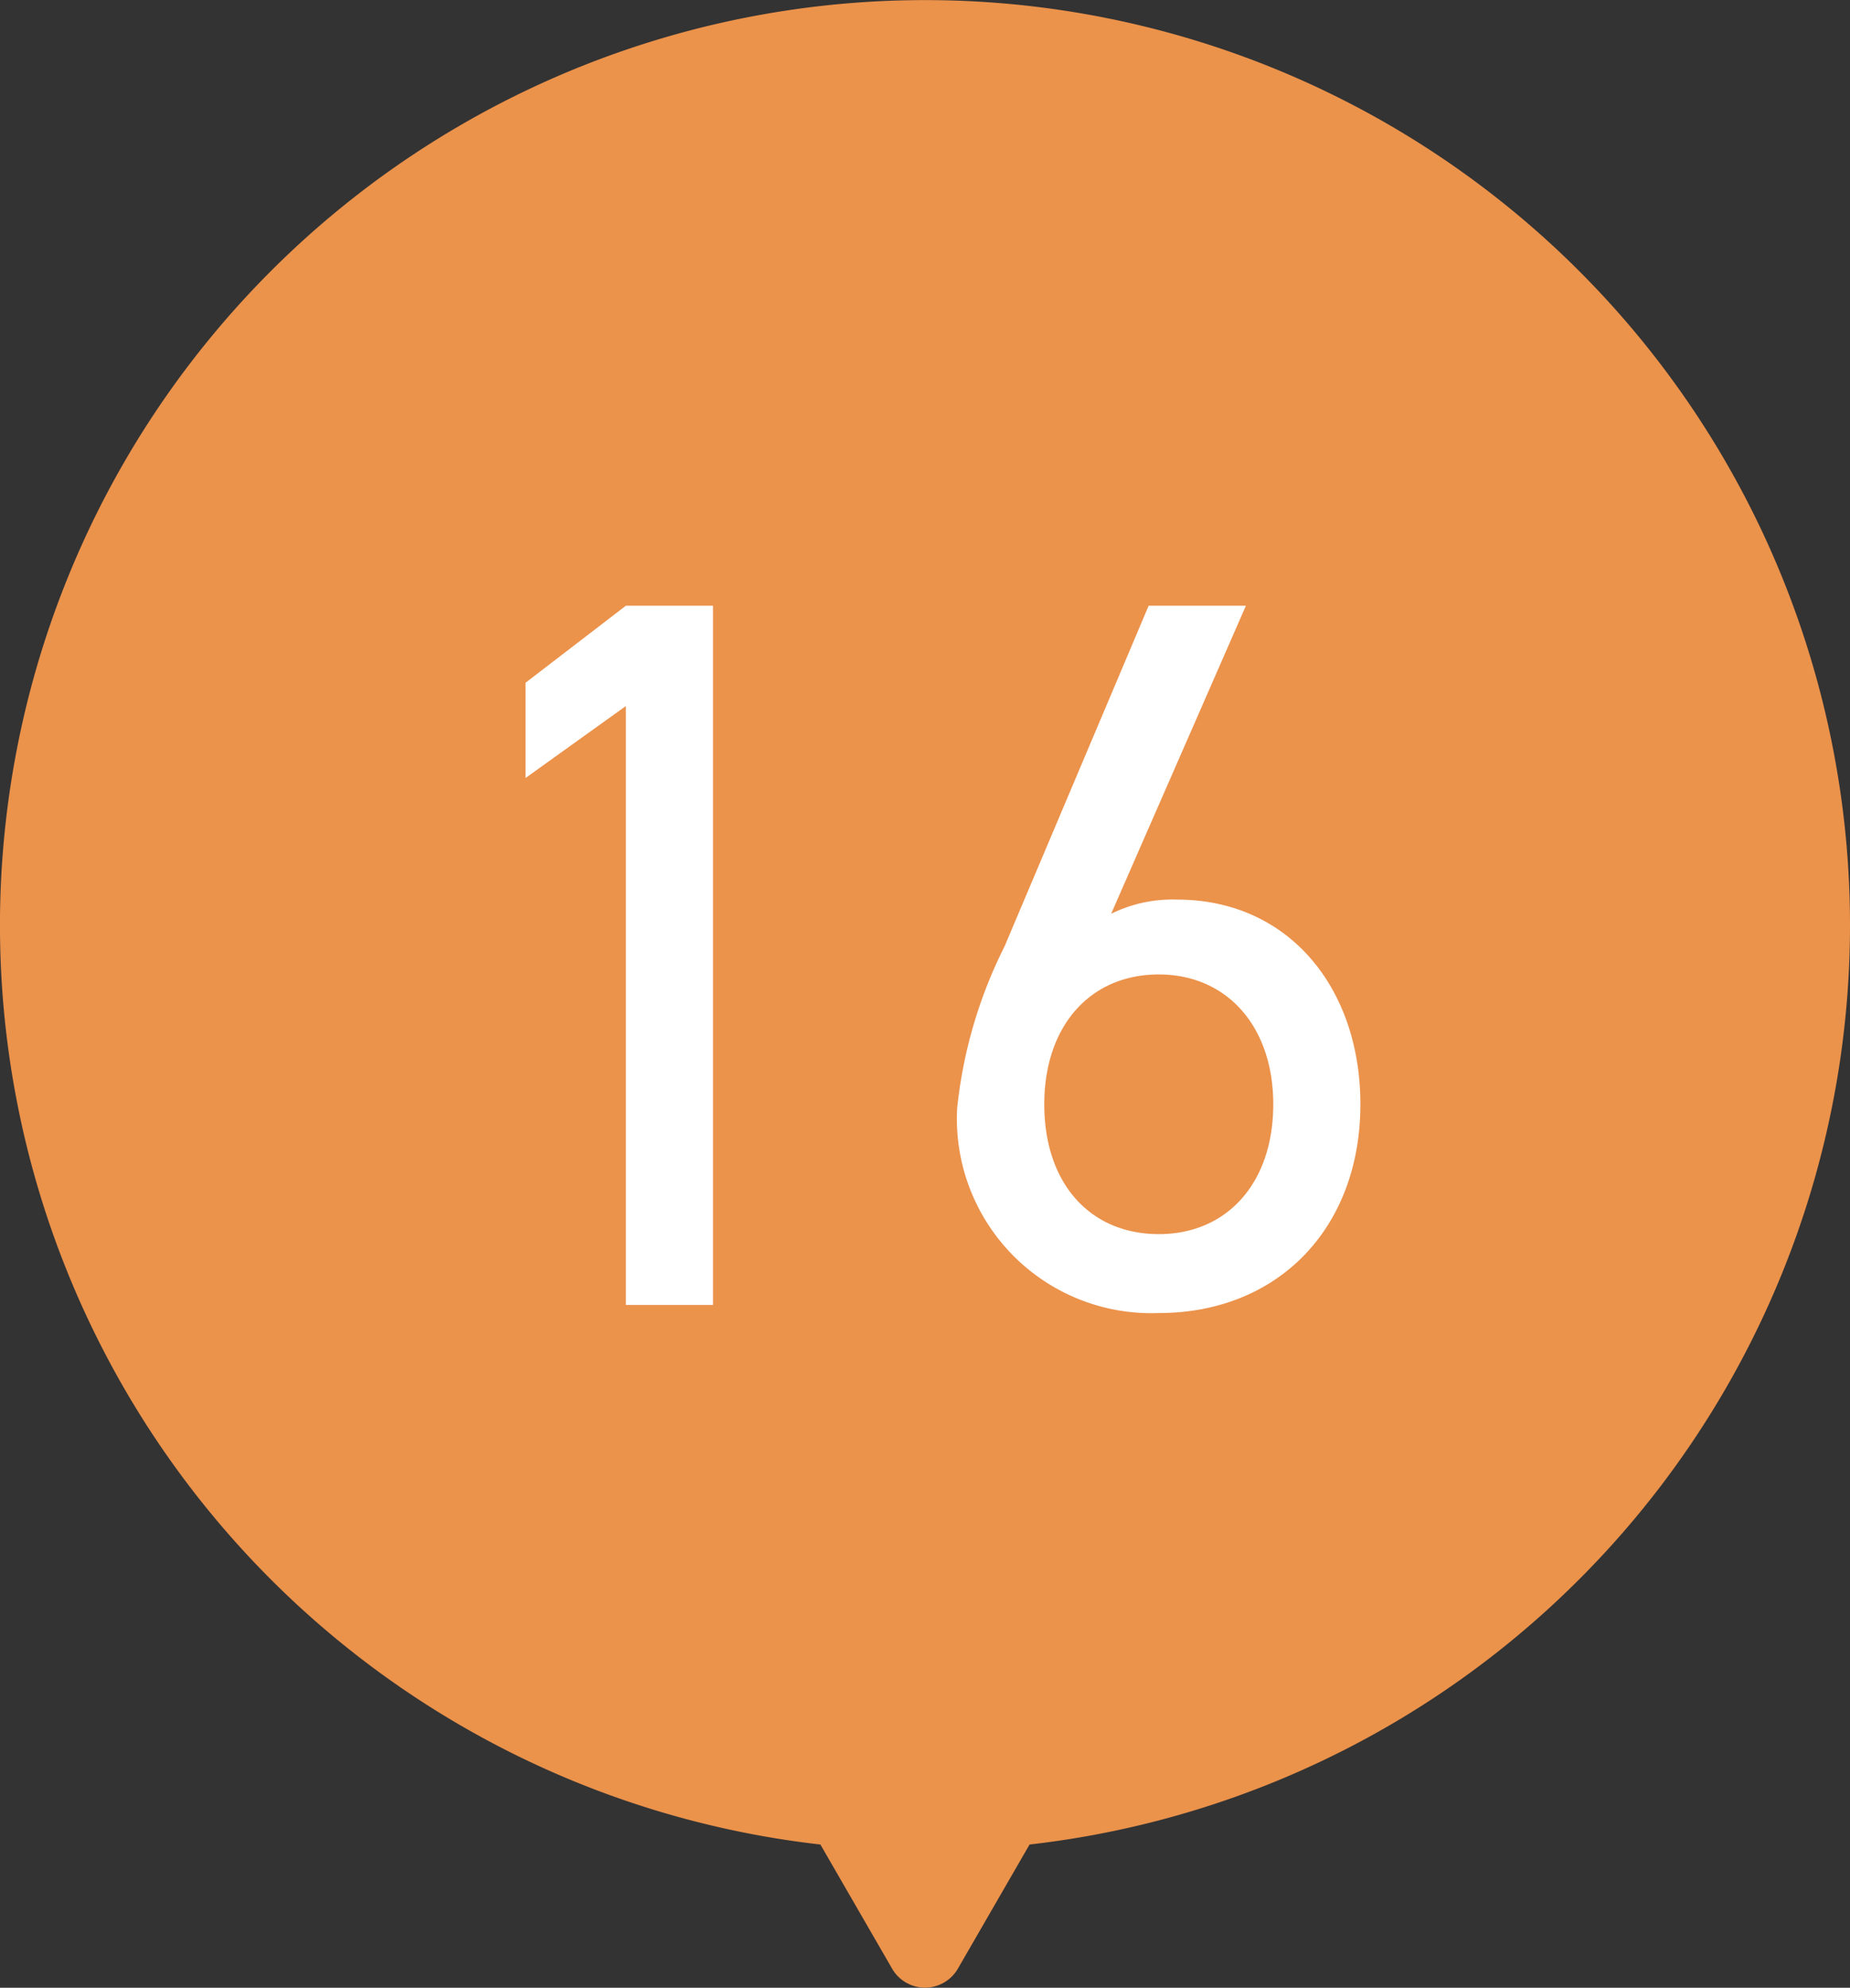
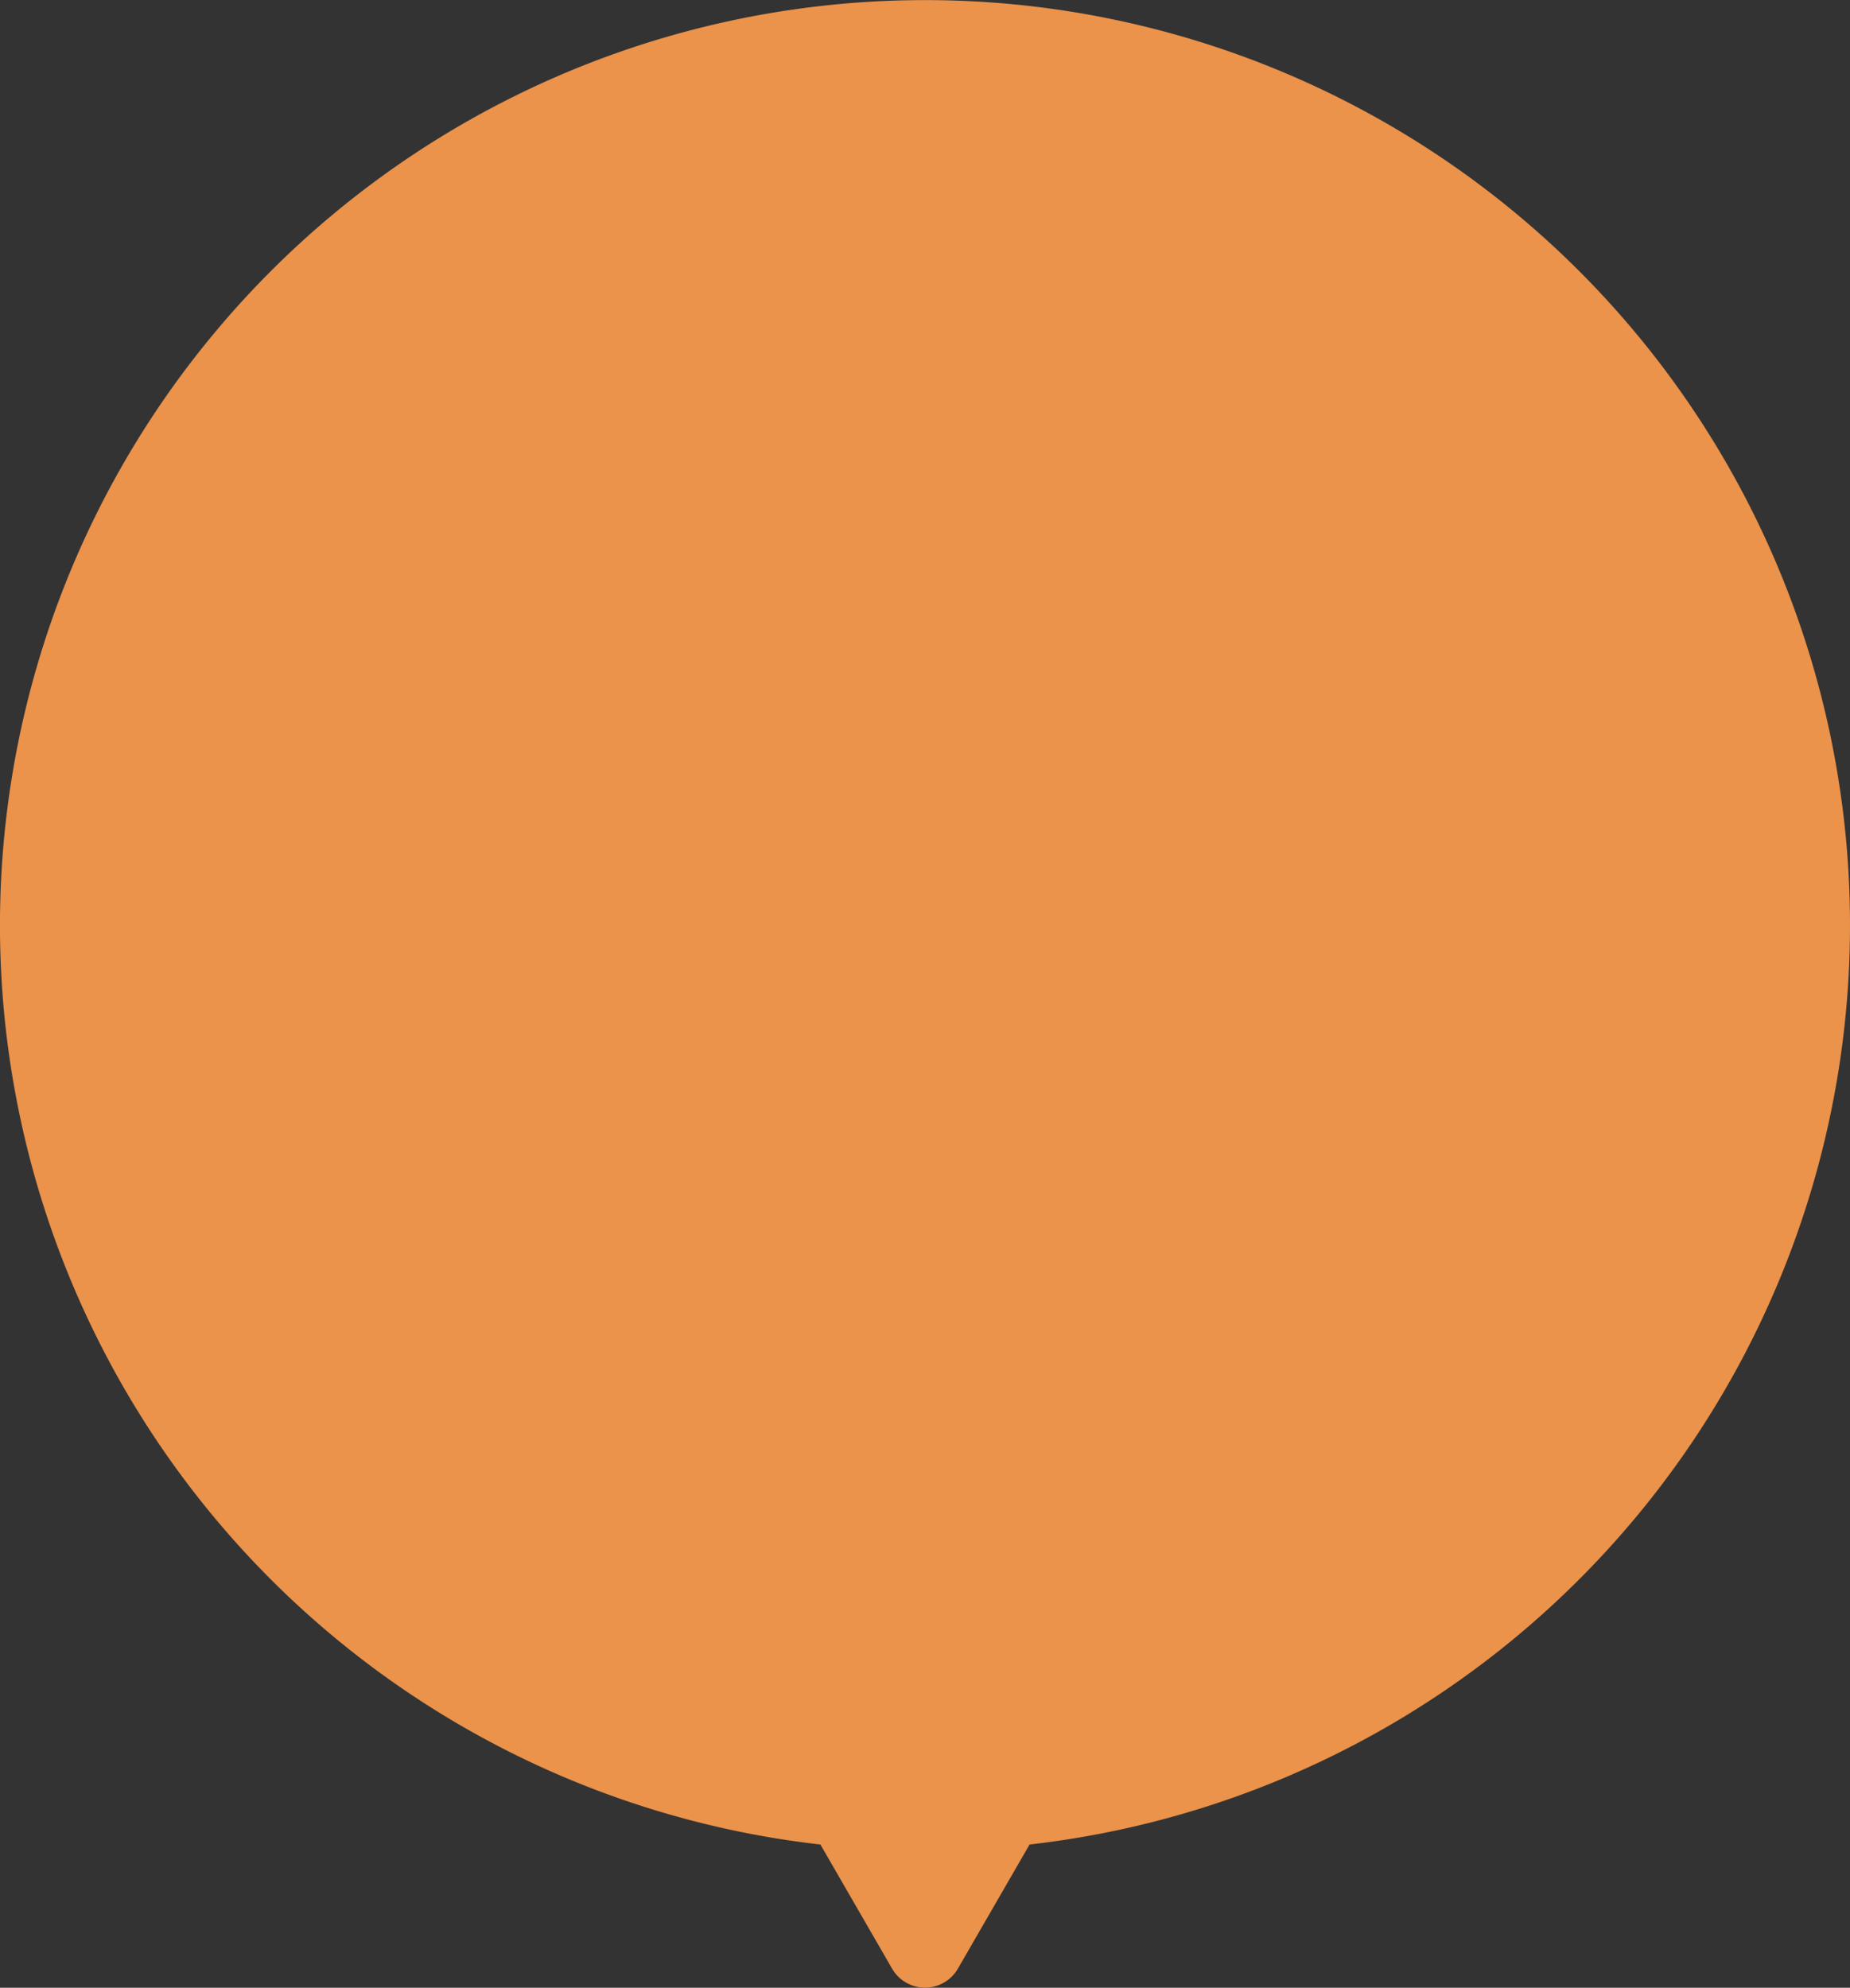
<svg xmlns="http://www.w3.org/2000/svg" width="58.431" height="62.77">
  <rect width="100%" height="100%" fill="#333333" stroke="none" />
  <path d="M58.431 29.203A29.216 29.216 0 1129.215.003a29.209 29.209 0 0129.216 29.2" fill="#eb924b" />
  <path d="M30.252 62.171l5.154-8.923a1.2 1.2 0 00-1.038-1.8H24.062a1.2 1.2 0 00-1.038 1.8l5.154 8.923a1.2 1.2 0 002.074 0" fill="#eb924b" />
-   <path d="M22.519 19.128h-2.752l-3.168 2.432v3.008l3.168-2.272v18.912h2.752zm16.832 0h-3.072L31.731 29.88a14.737 14.737 0 00-1.5 5.12 6.141 6.141 0 006.368 6.464c3.776 0 6.368-2.688 6.368-6.592 0-3.68-2.272-6.464-5.792-6.464a4.366 4.366 0 00-2.08.448zm-6.368 15.744c0-2.464 1.44-4.1 3.616-4.1 2.144 0 3.616 1.632 3.616 4.1 0 2.5-1.472 4.1-3.616 4.1-2.176-.004-3.616-1.604-3.616-4.1z" fill="#fff" />
</svg>